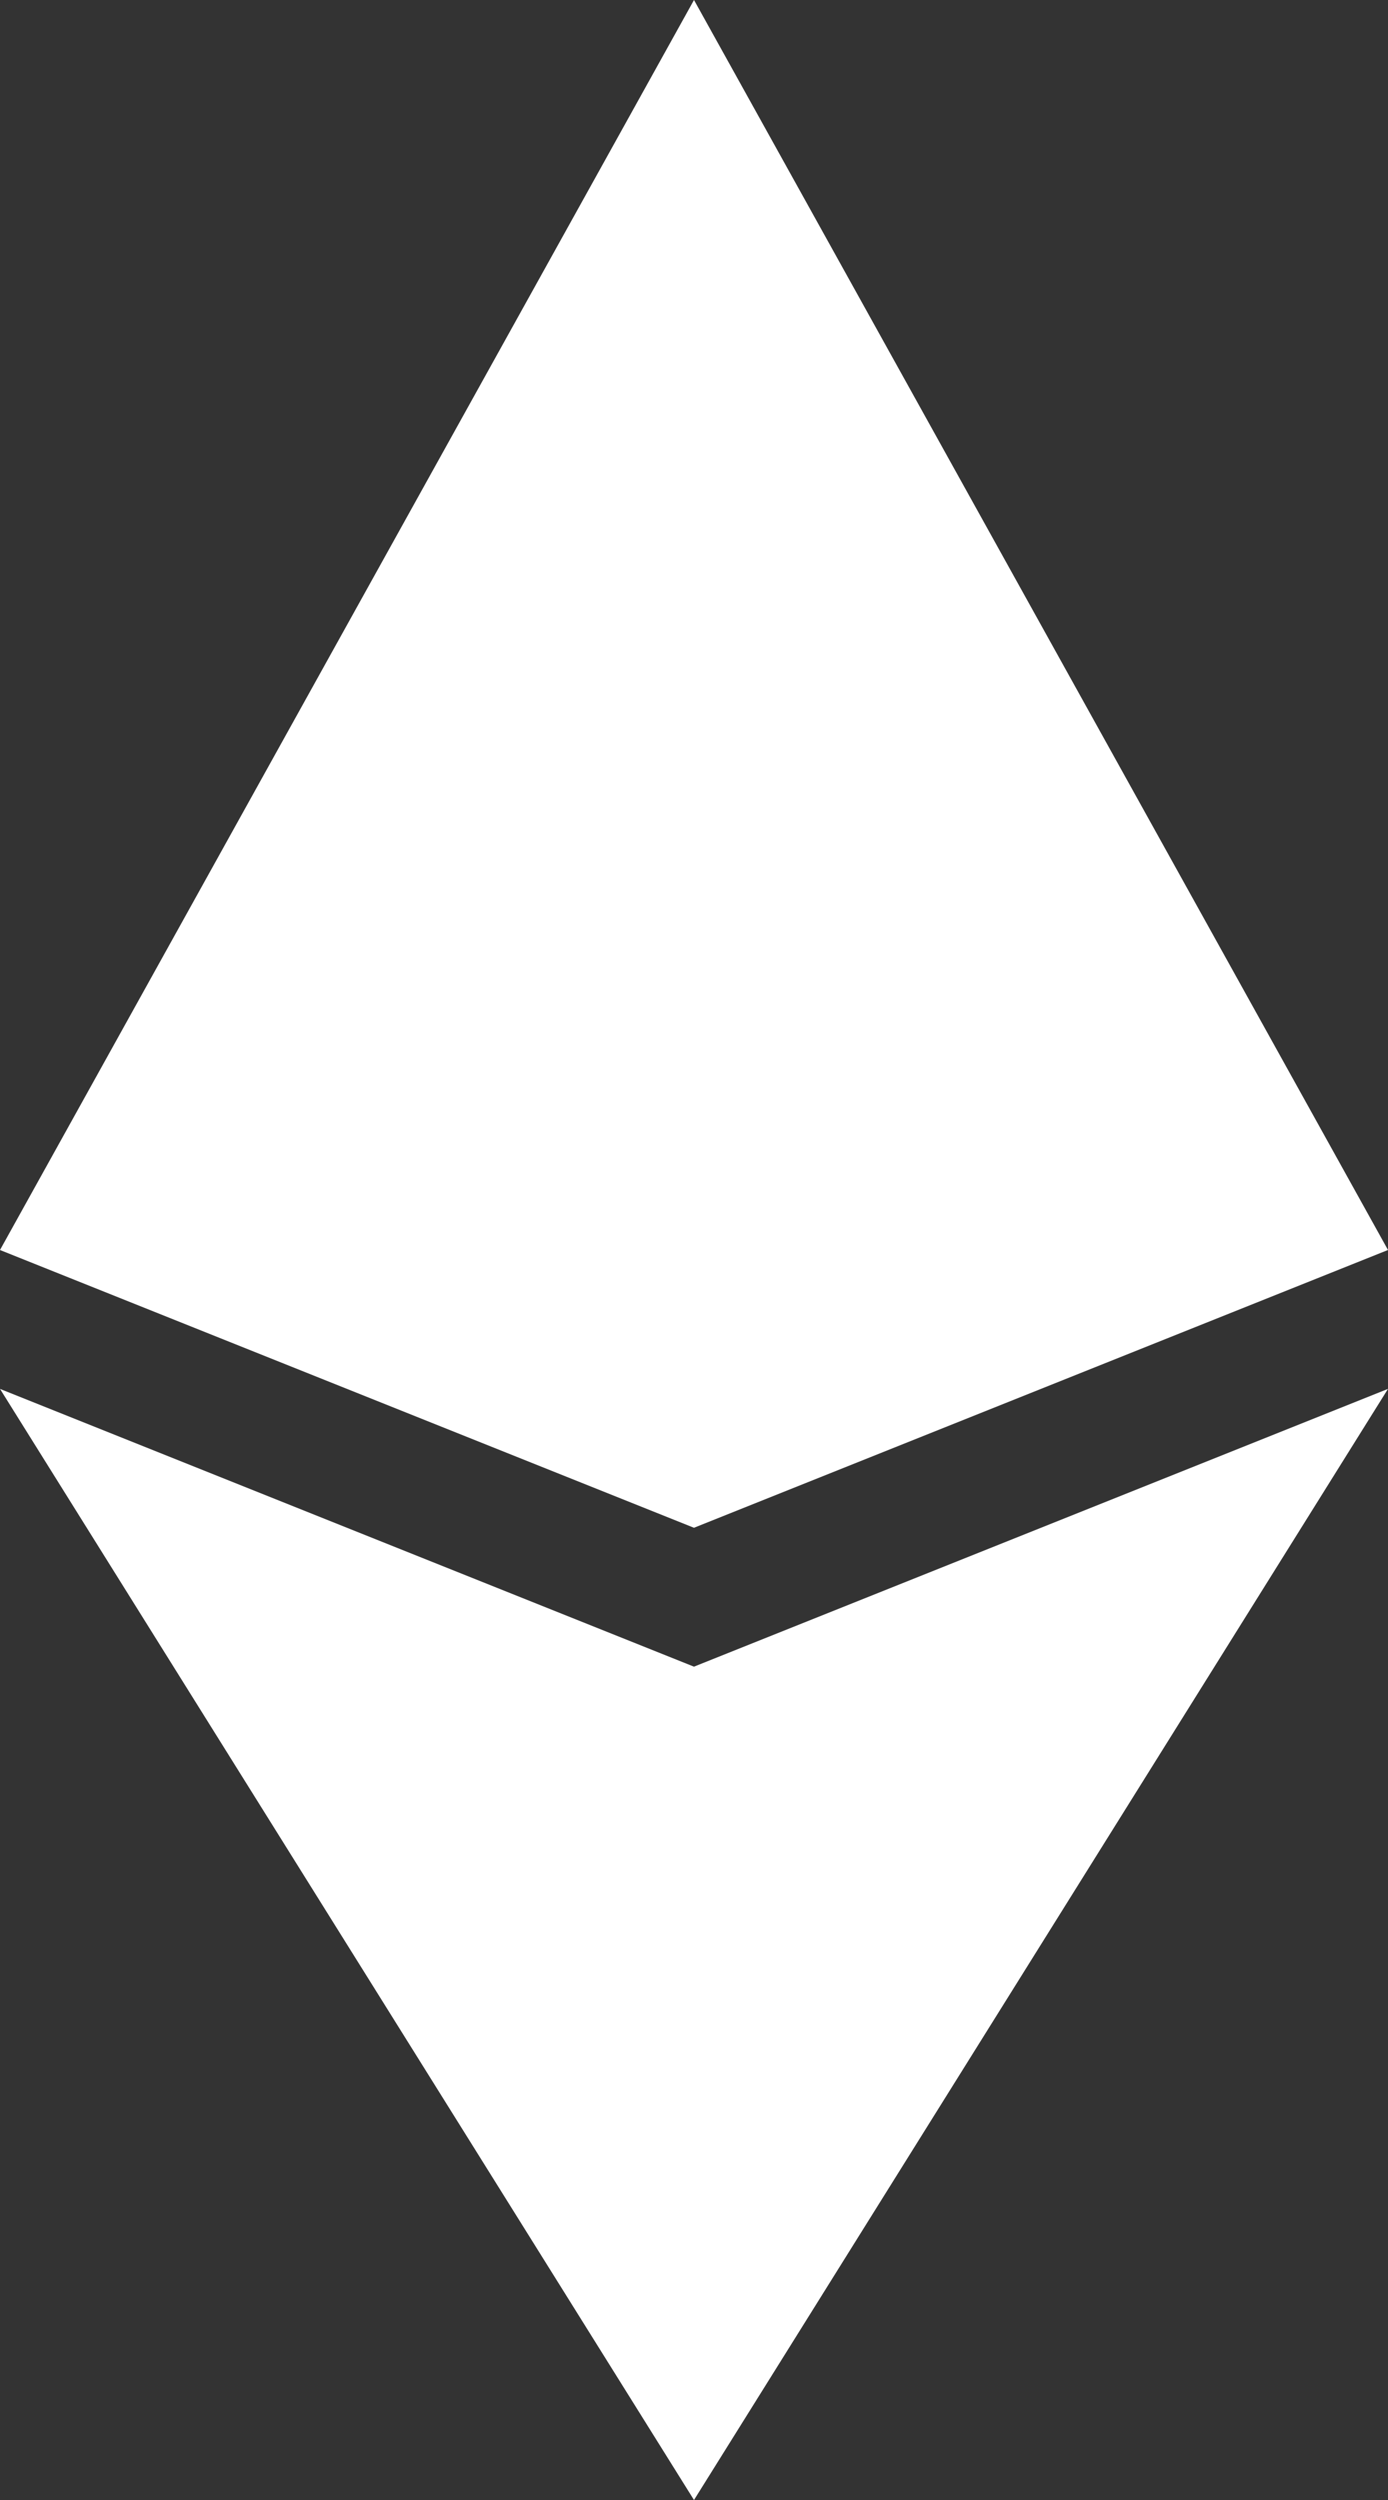
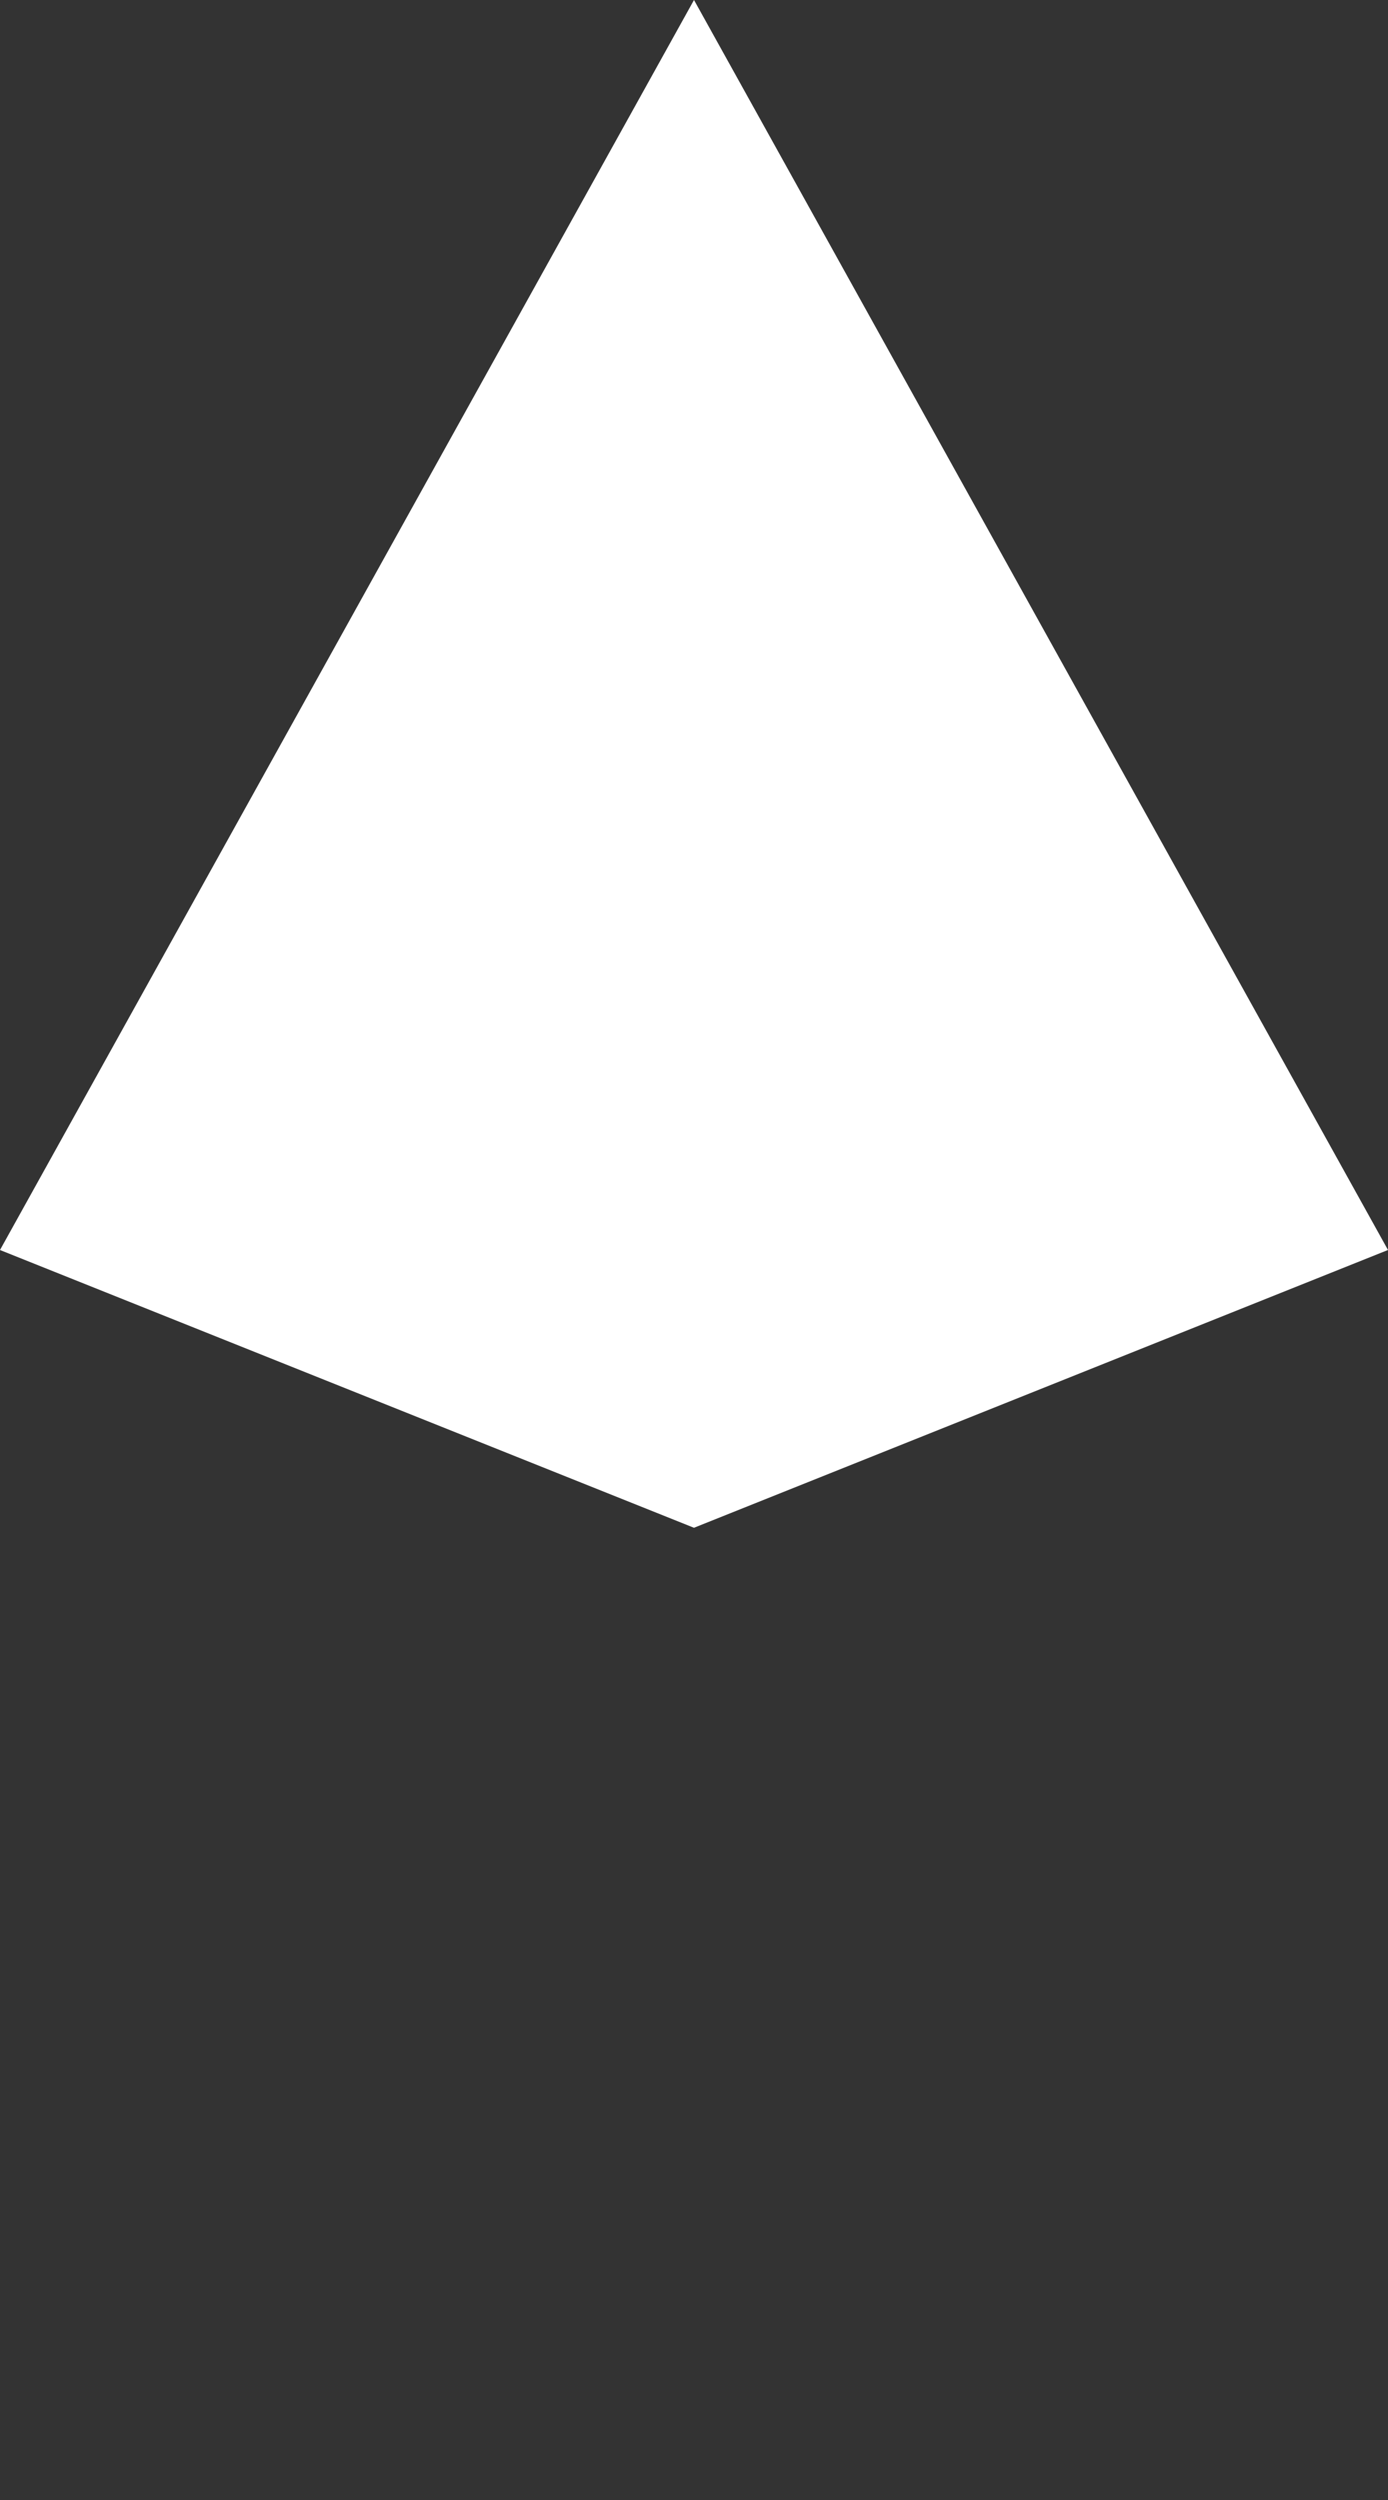
<svg xmlns="http://www.w3.org/2000/svg" width="10" height="18" viewBox="0 0 10 18" fill="none">
  <rect x="0" y="0" width="10" height="18" fill="#333333" stroke="none" />
  <path d="M5 0L0 9L5 11L10 9L5 0Z" fill="white" />
-   <path d="M0 10L5 12L10 10L5 18L0 10Z" fill="white" />
</svg>